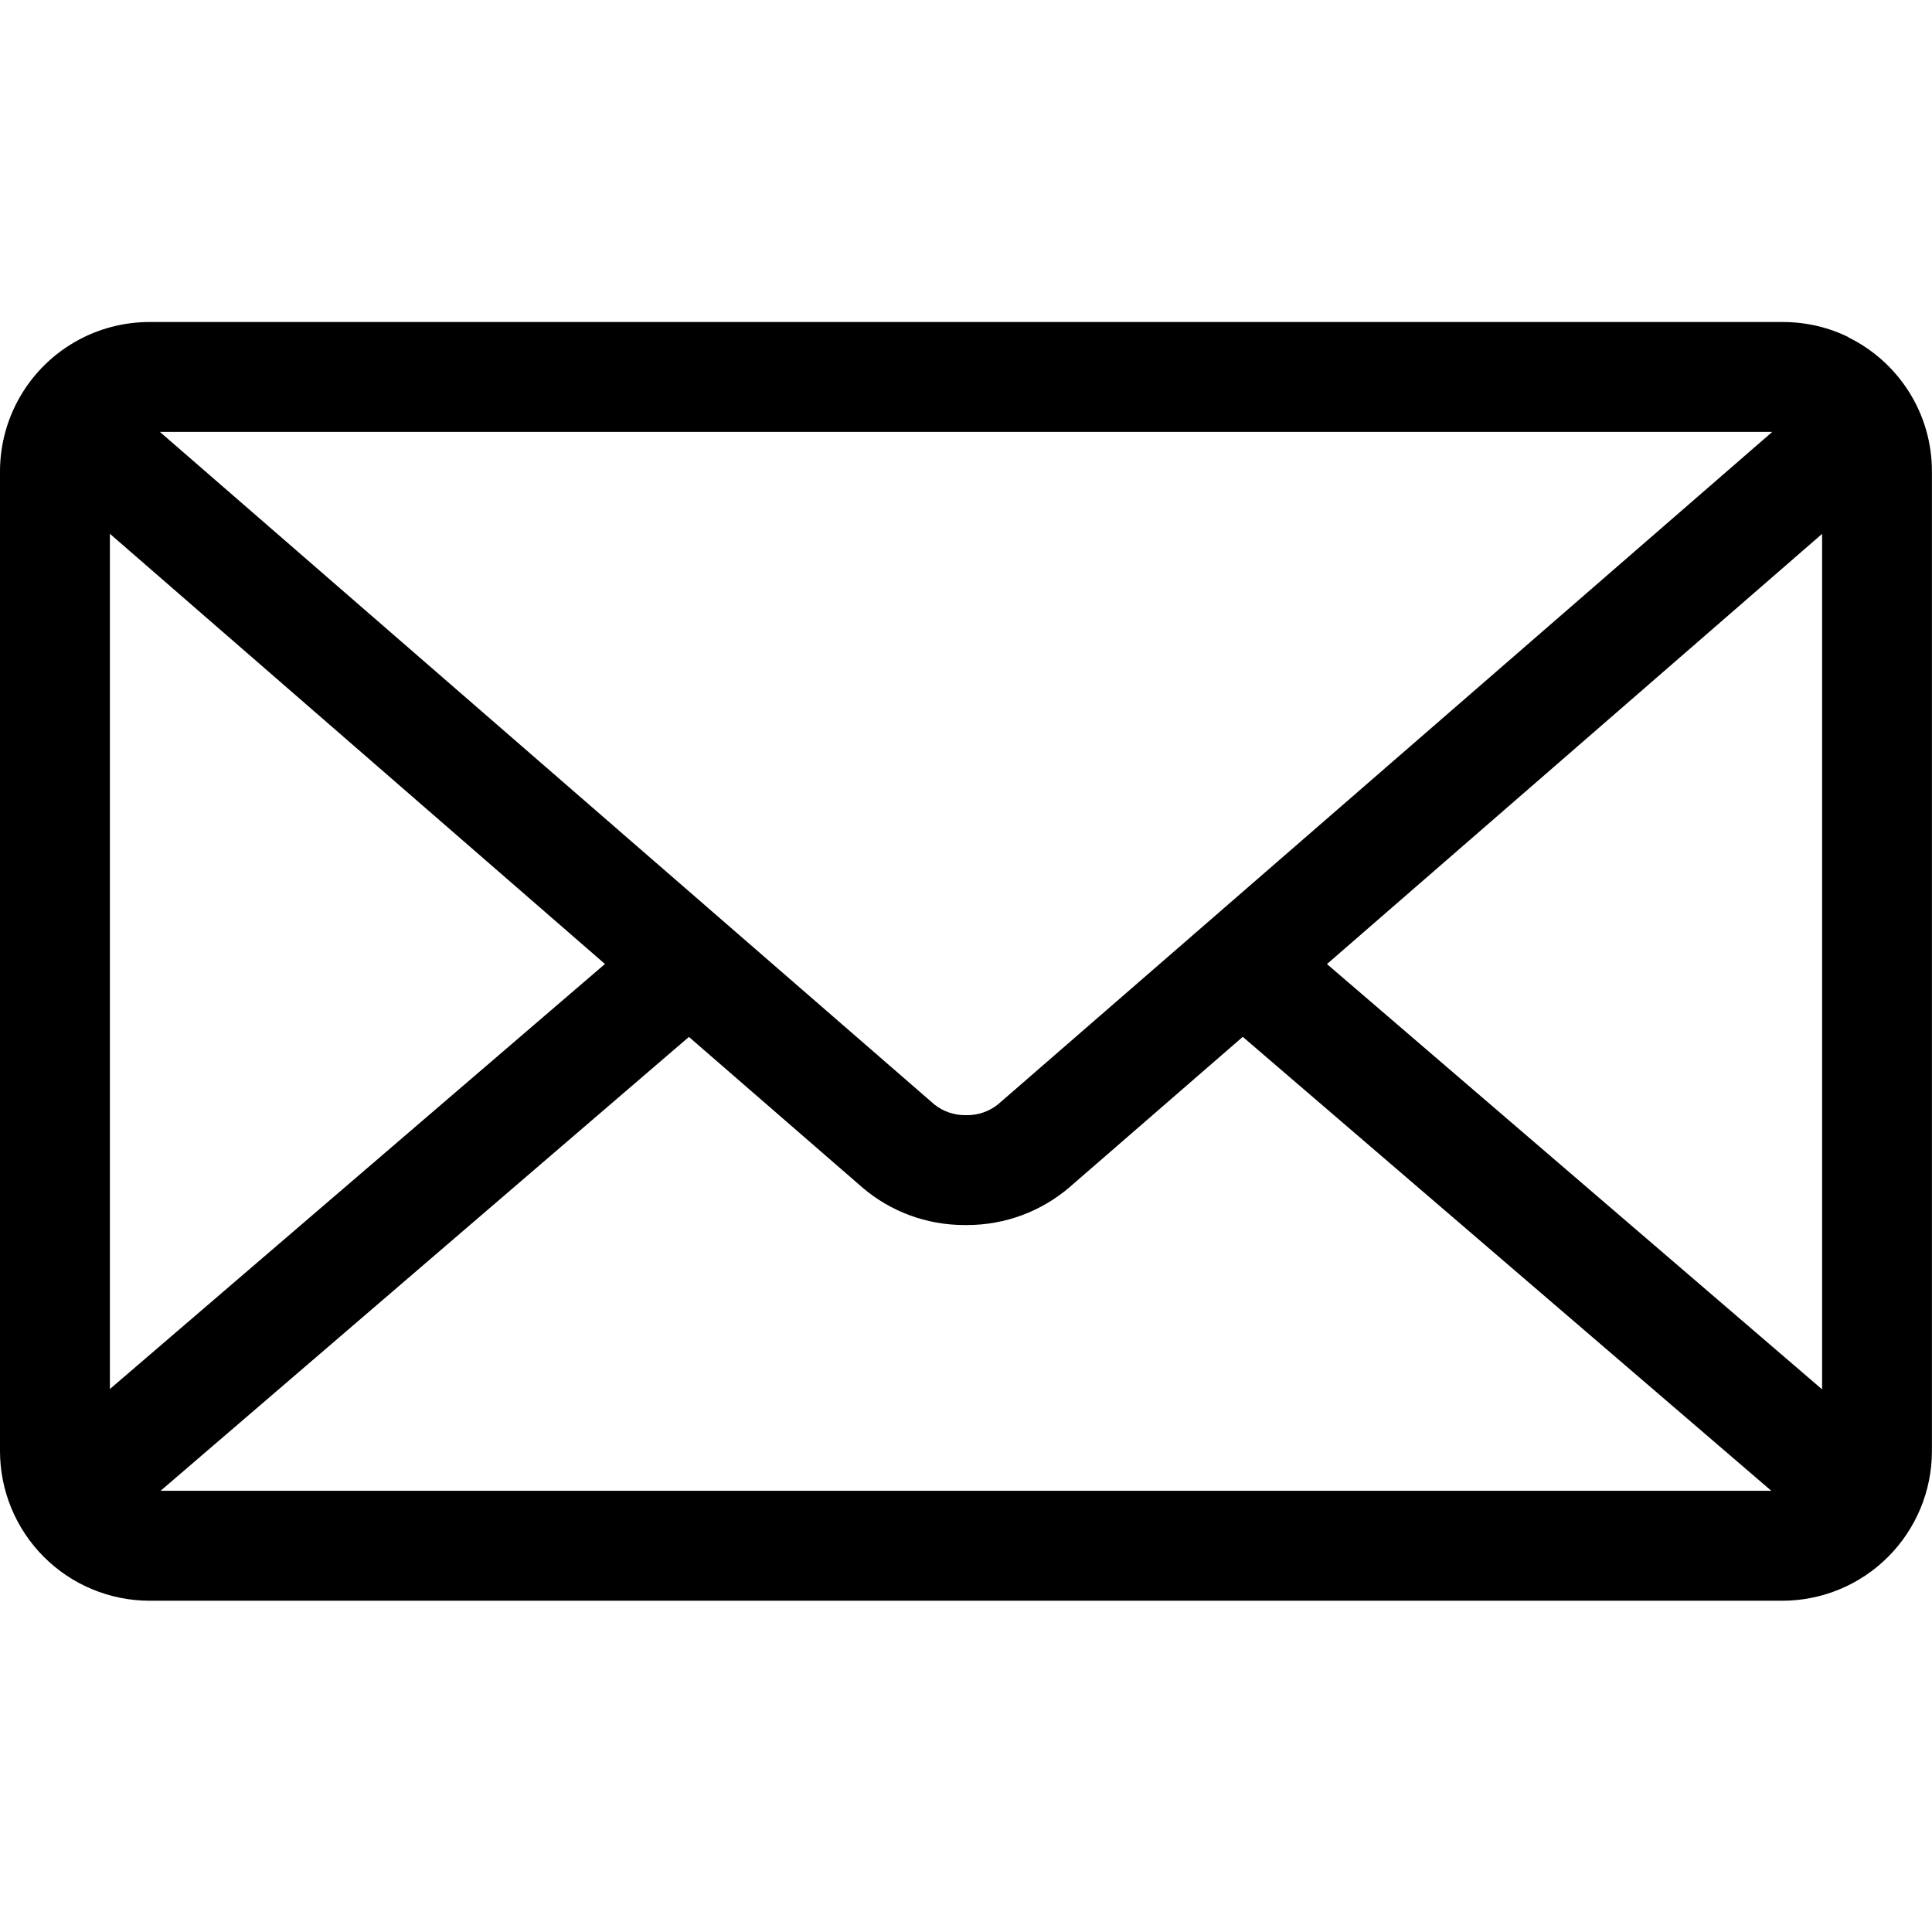
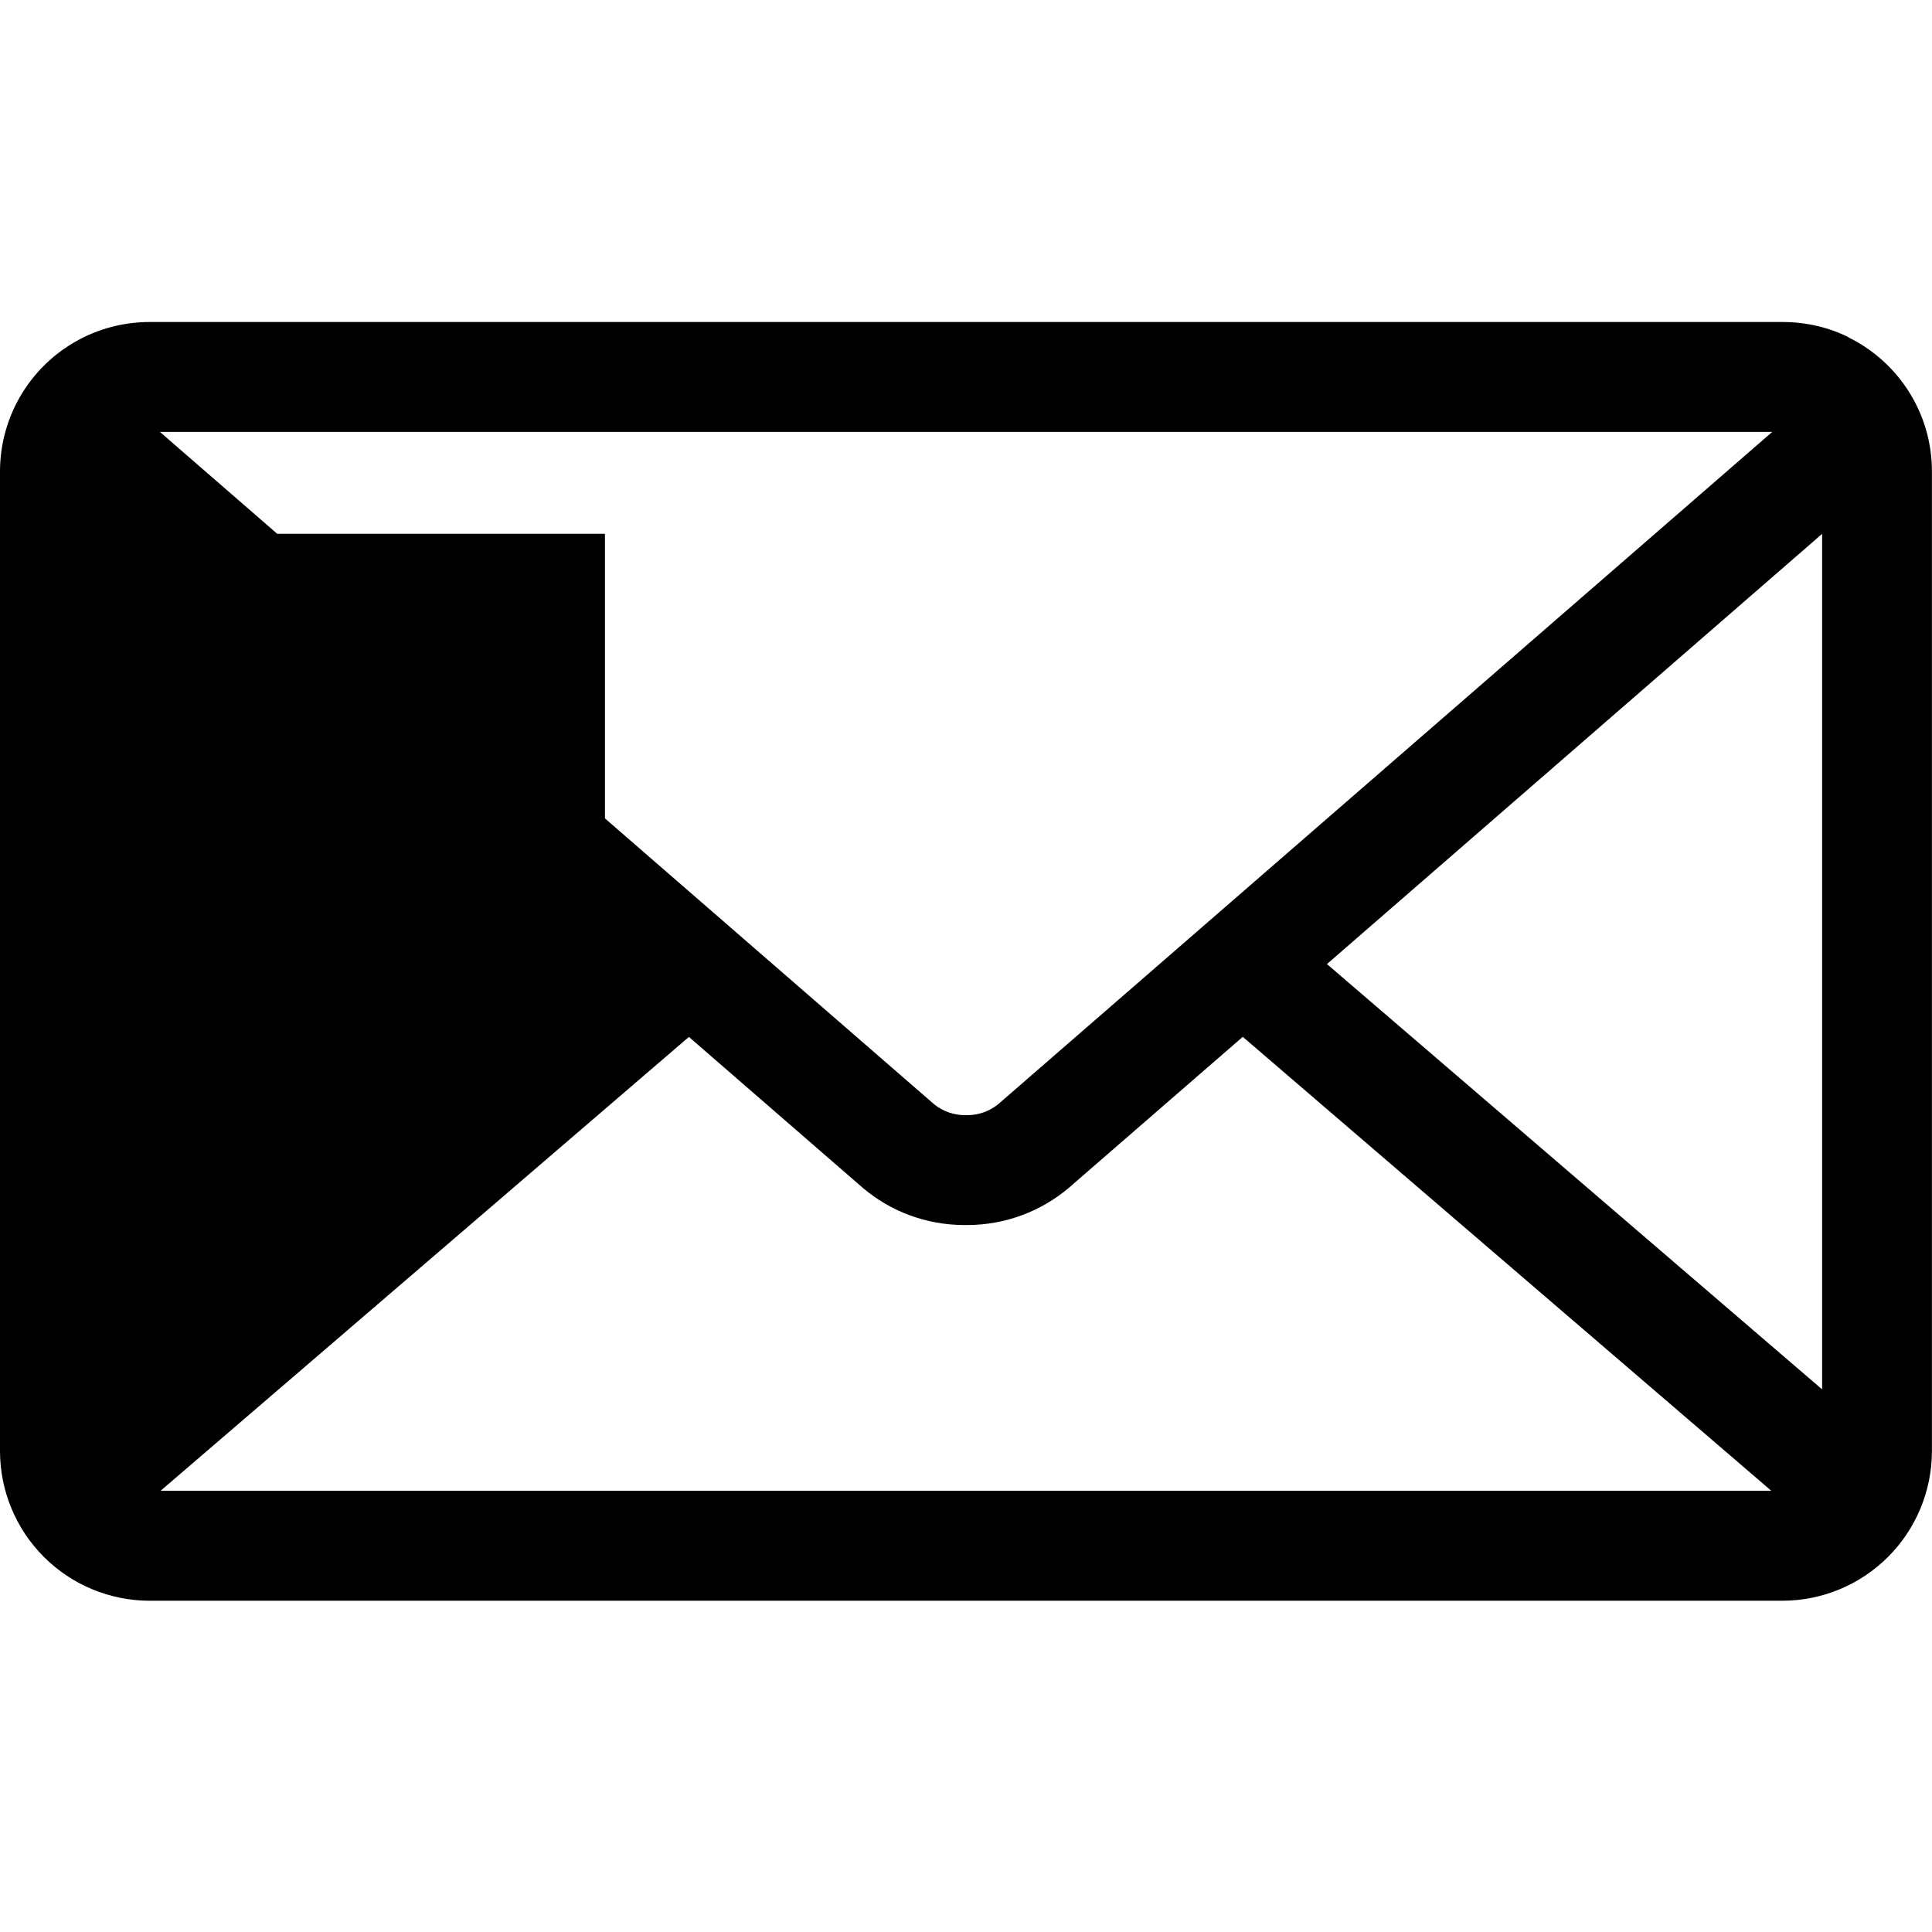
<svg xmlns="http://www.w3.org/2000/svg" width="100" height="100" viewBox="0 0 100 100" fill="none">
-   <path d="M68.683 49.9L94.312 27.633V71.913L68.683 49.9ZM35.658 53.671L44.658 61.483C46.071 62.683 47.913 63.408 49.925 63.408H49.996H49.992H50.05C52.067 63.408 53.908 62.679 55.337 61.471L55.325 61.479L64.325 53.667L91.683 77.163H8.312L35.658 53.671ZM8.275 22.354H91.733L51.646 57.171C51.195 57.527 50.637 57.721 50.062 57.721H50.004H50.008H49.95C49.373 57.722 48.813 57.526 48.362 57.167L48.367 57.171L8.275 22.354ZM5.688 27.629L31.312 49.896L5.688 71.896V27.629ZM95.688 17.458C94.688 16.958 93.513 16.667 92.267 16.667H7.746C6.538 16.667 5.347 16.948 4.267 17.488L4.312 17.467C3.019 18.105 1.93 19.092 1.168 20.316C0.406 21.541 0.001 22.954 0 24.396L0 75.113C0.002 77.165 0.819 79.133 2.27 80.584C3.721 82.036 5.689 82.852 7.742 82.854H92.254C94.307 82.852 96.275 82.036 97.726 80.584C99.177 79.133 99.994 77.165 99.996 75.113V24.413V24.396C99.996 21.367 98.25 18.742 95.708 17.479L95.662 17.458H95.688Z" fill="black" />
+   <path d="M68.683 49.9L94.312 27.633V71.913L68.683 49.9ZM35.658 53.671L44.658 61.483C46.071 62.683 47.913 63.408 49.925 63.408H49.996H49.992H50.05C52.067 63.408 53.908 62.679 55.337 61.471L55.325 61.479L64.325 53.667L91.683 77.163H8.312L35.658 53.671ZM8.275 22.354H91.733L51.646 57.171C51.195 57.527 50.637 57.721 50.062 57.721H50.004H50.008H49.95C49.373 57.722 48.813 57.526 48.362 57.167L48.367 57.171L8.275 22.354ZM5.688 27.629L31.312 49.896V27.629ZM95.688 17.458C94.688 16.958 93.513 16.667 92.267 16.667H7.746C6.538 16.667 5.347 16.948 4.267 17.488L4.312 17.467C3.019 18.105 1.93 19.092 1.168 20.316C0.406 21.541 0.001 22.954 0 24.396L0 75.113C0.002 77.165 0.819 79.133 2.27 80.584C3.721 82.036 5.689 82.852 7.742 82.854H92.254C94.307 82.852 96.275 82.036 97.726 80.584C99.177 79.133 99.994 77.165 99.996 75.113V24.413V24.396C99.996 21.367 98.25 18.742 95.708 17.479L95.662 17.458H95.688Z" fill="black" />
</svg>